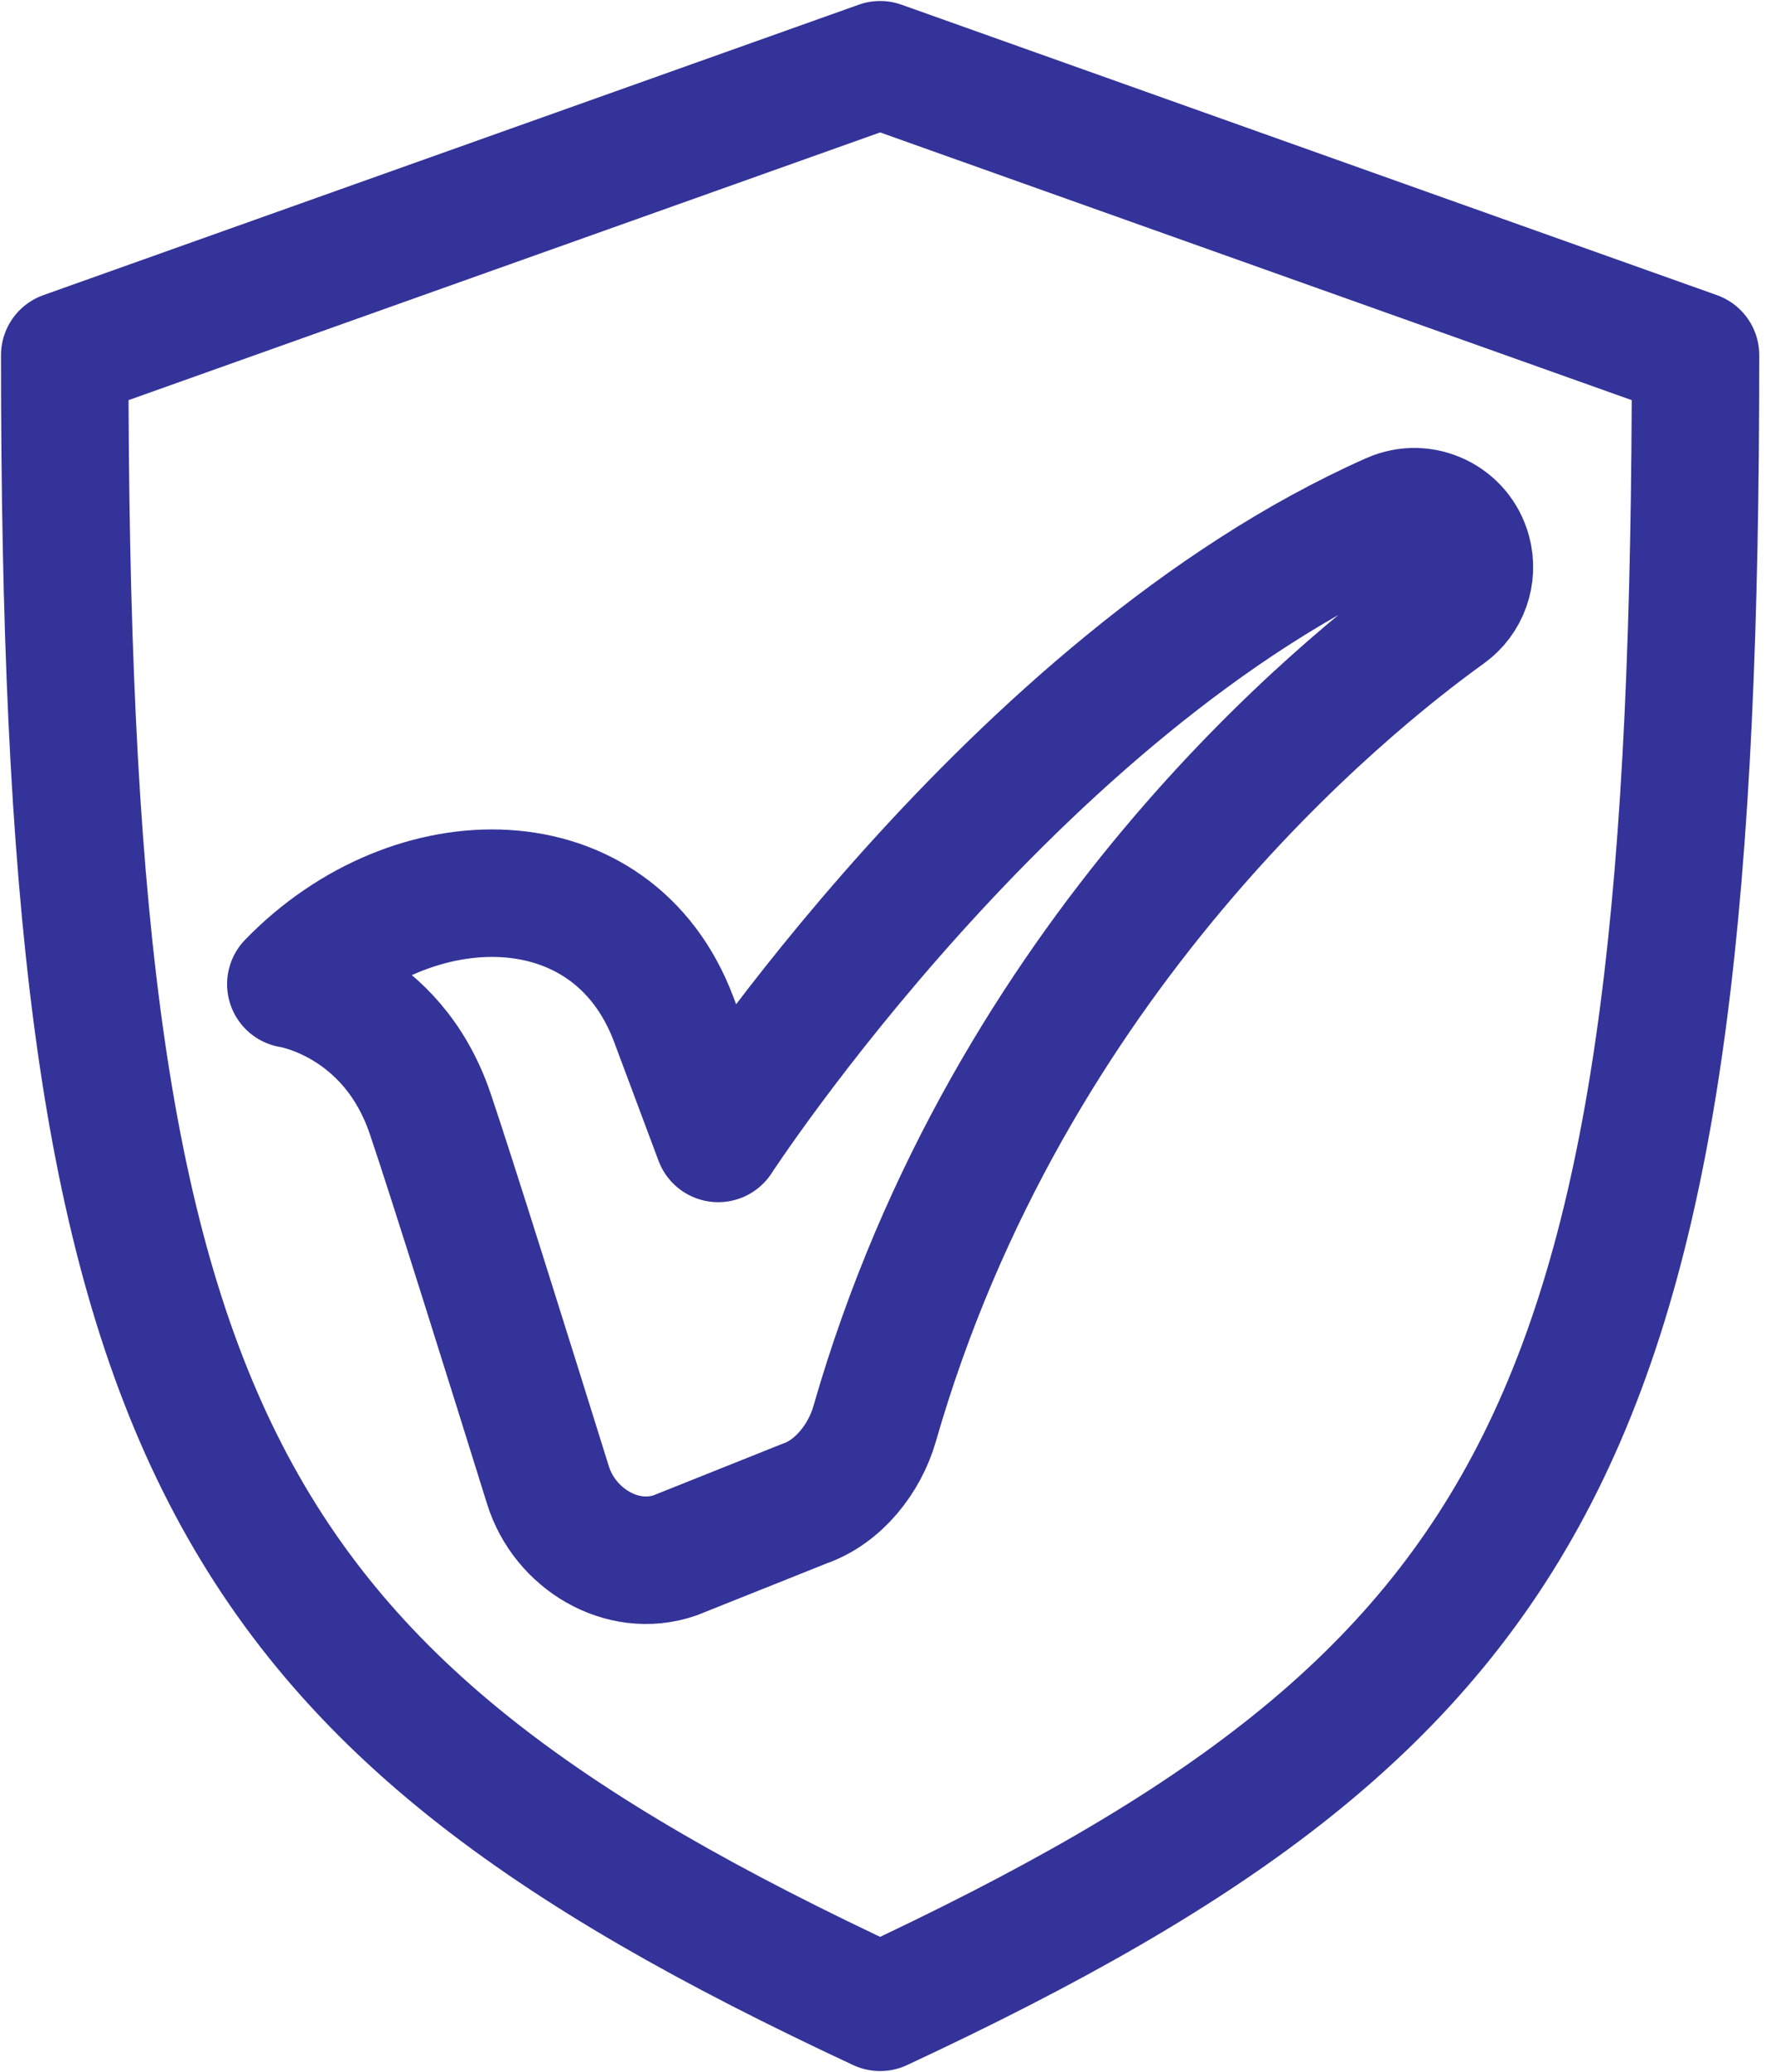
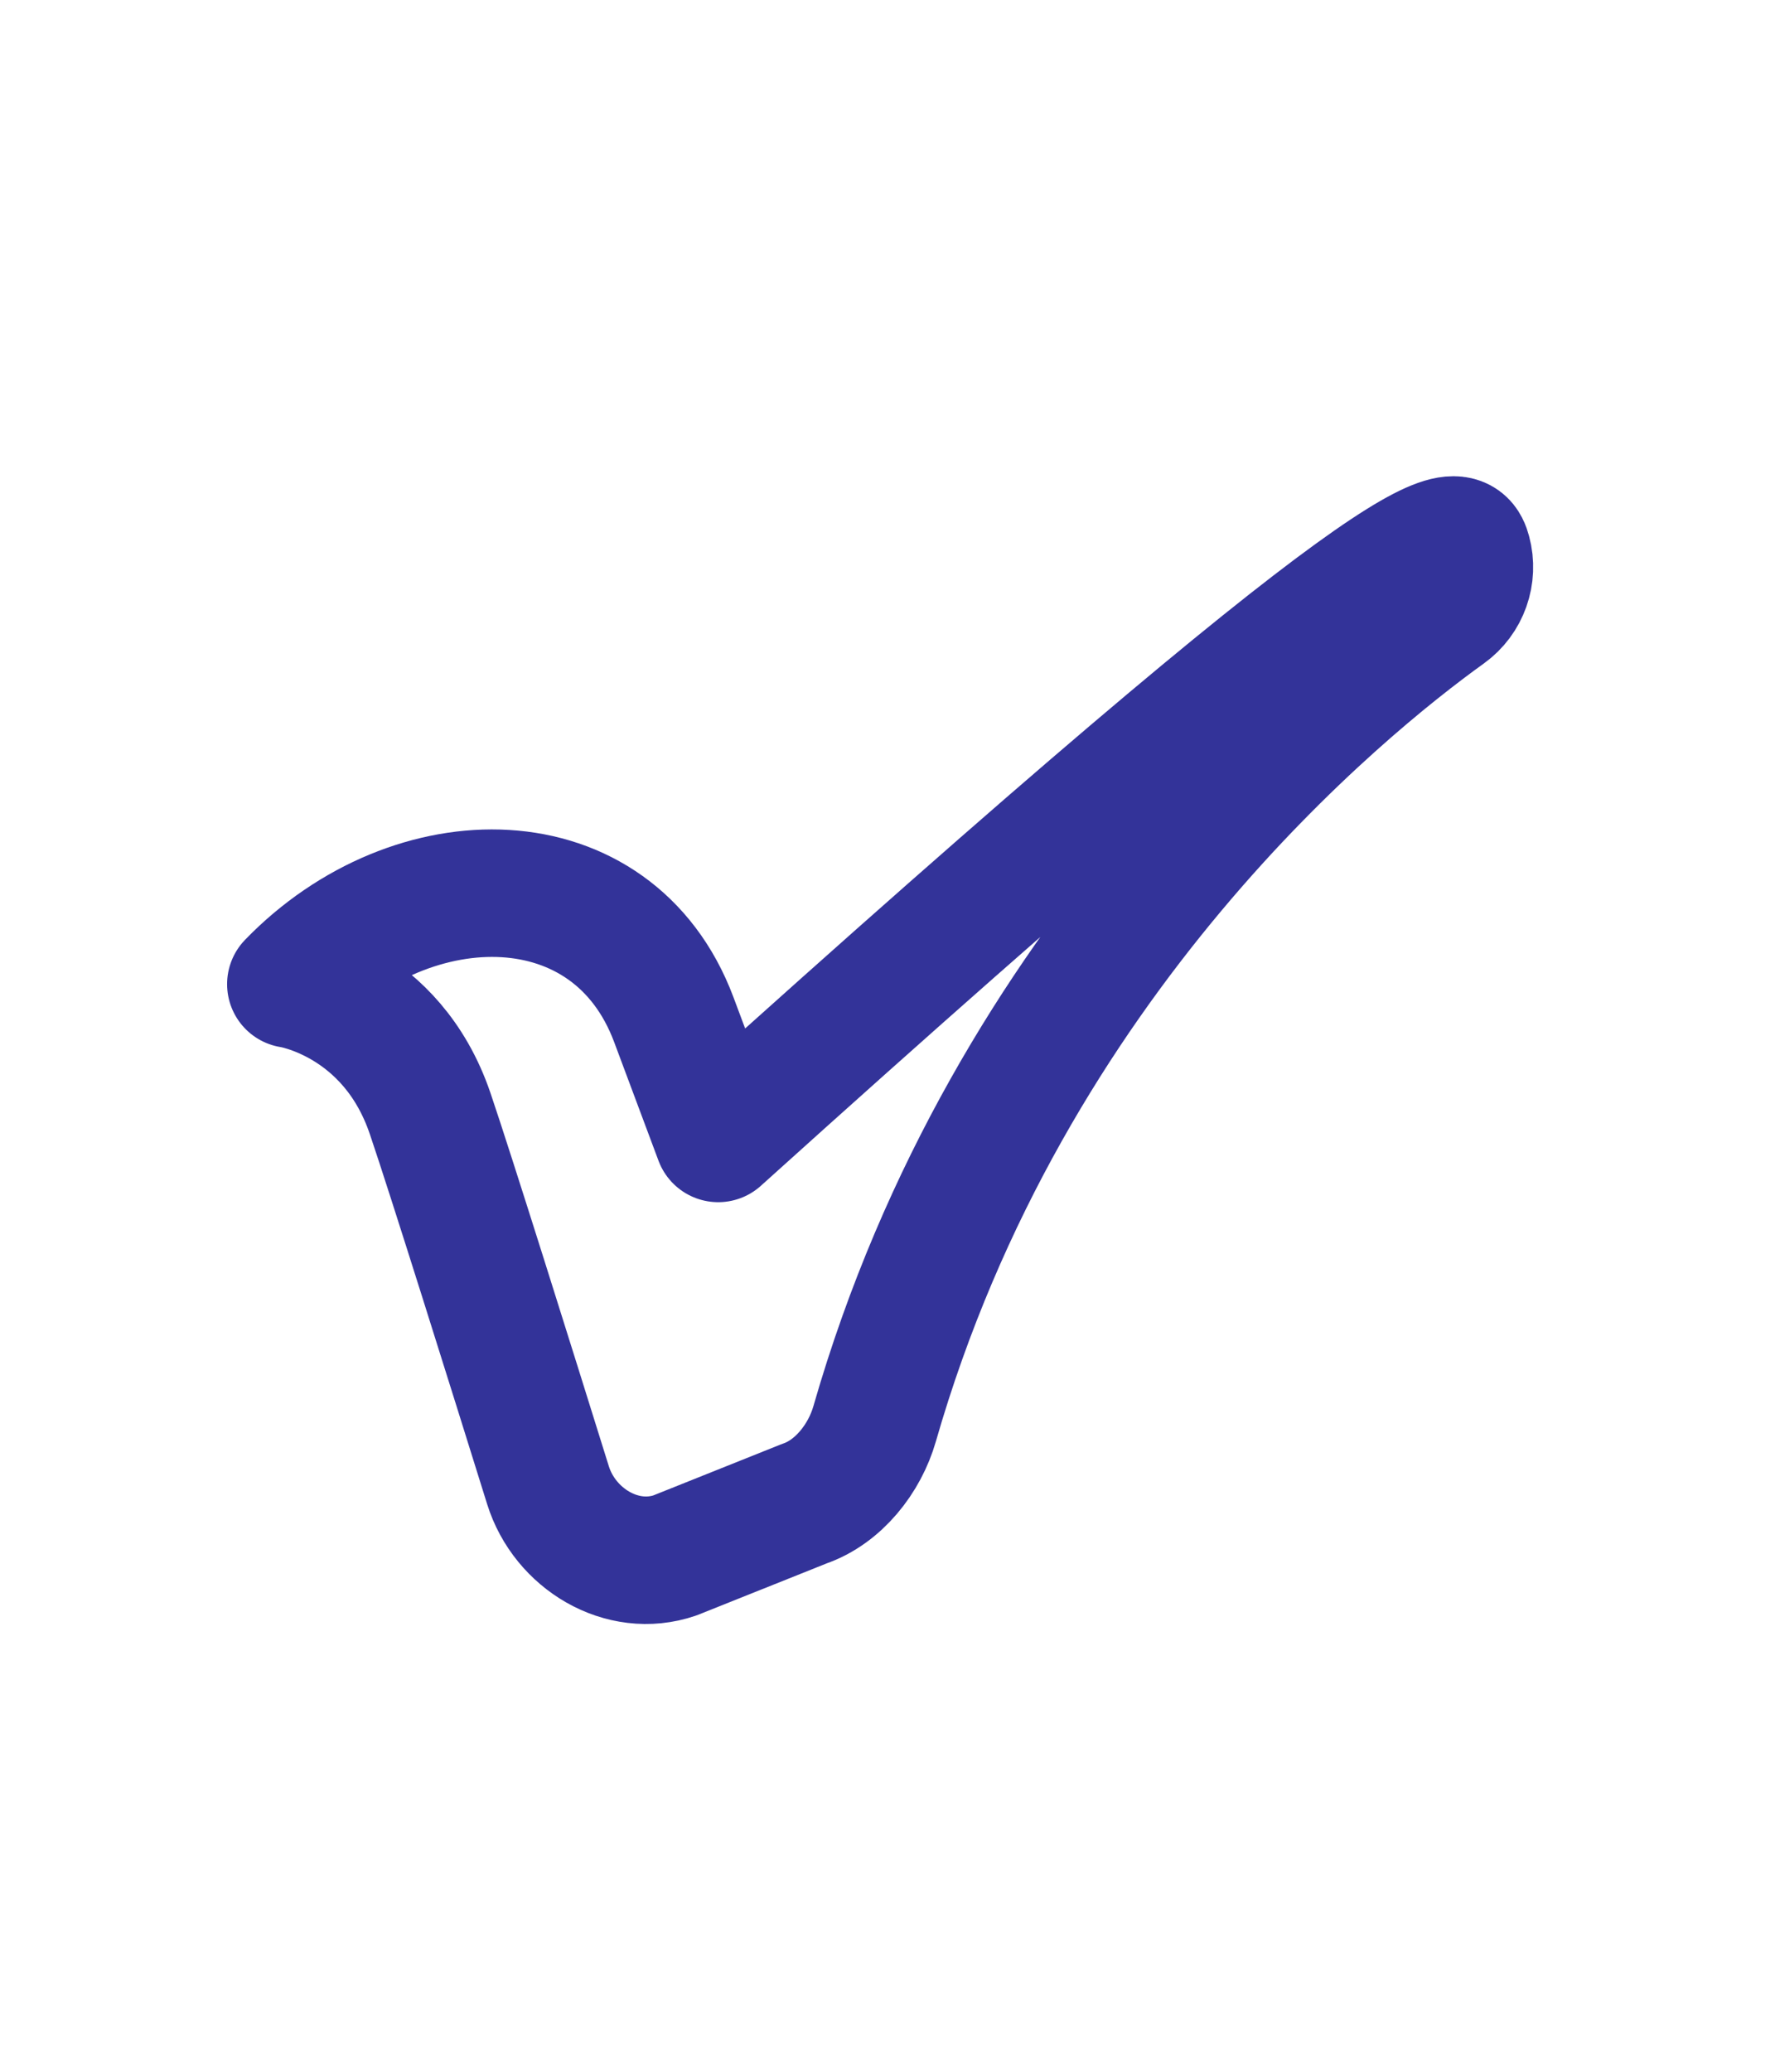
<svg xmlns="http://www.w3.org/2000/svg" width="55" height="64" viewBox="0 0 55 64" fill="none">
-   <path d="M27.195 2L2 10.971C2 43.83 6.365 52.288 27.195 62C48.023 52.287 52.39 43.828 52.39 10.971L27.195 2Z" stroke="#333399" stroke-width="3.938" stroke-linecap="round" stroke-linejoin="round" />
-   <path d="M8.986 30.398C12.777 26.486 18.937 26.486 20.817 31.486C21.3 32.772 22.192 35.163 22.192 35.163C22.192 35.163 31.311 21.141 43.013 15.951C43.967 15.528 45.074 16.06 45.345 17.069C45.53 17.755 45.273 18.483 44.696 18.897C41.491 21.2 31.176 29.532 27.025 43.978C26.718 45.05 25.906 46.085 24.85 46.445L20.856 48.042C19.222 48.602 17.447 47.524 16.932 45.873C15.791 42.215 13.939 36.299 13.291 34.394C12.09 30.863 8.988 30.397 8.988 30.397L8.986 30.398Z" stroke="#333399" stroke-width="3.938" stroke-linecap="round" stroke-linejoin="round" />
+   <path d="M8.986 30.398C12.777 26.486 18.937 26.486 20.817 31.486C21.3 32.772 22.192 35.163 22.192 35.163C43.967 15.528 45.074 16.06 45.345 17.069C45.53 17.755 45.273 18.483 44.696 18.897C41.491 21.2 31.176 29.532 27.025 43.978C26.718 45.05 25.906 46.085 24.85 46.445L20.856 48.042C19.222 48.602 17.447 47.524 16.932 45.873C15.791 42.215 13.939 36.299 13.291 34.394C12.09 30.863 8.988 30.397 8.988 30.397L8.986 30.398Z" stroke="#333399" stroke-width="3.938" stroke-linecap="round" stroke-linejoin="round" />
</svg>